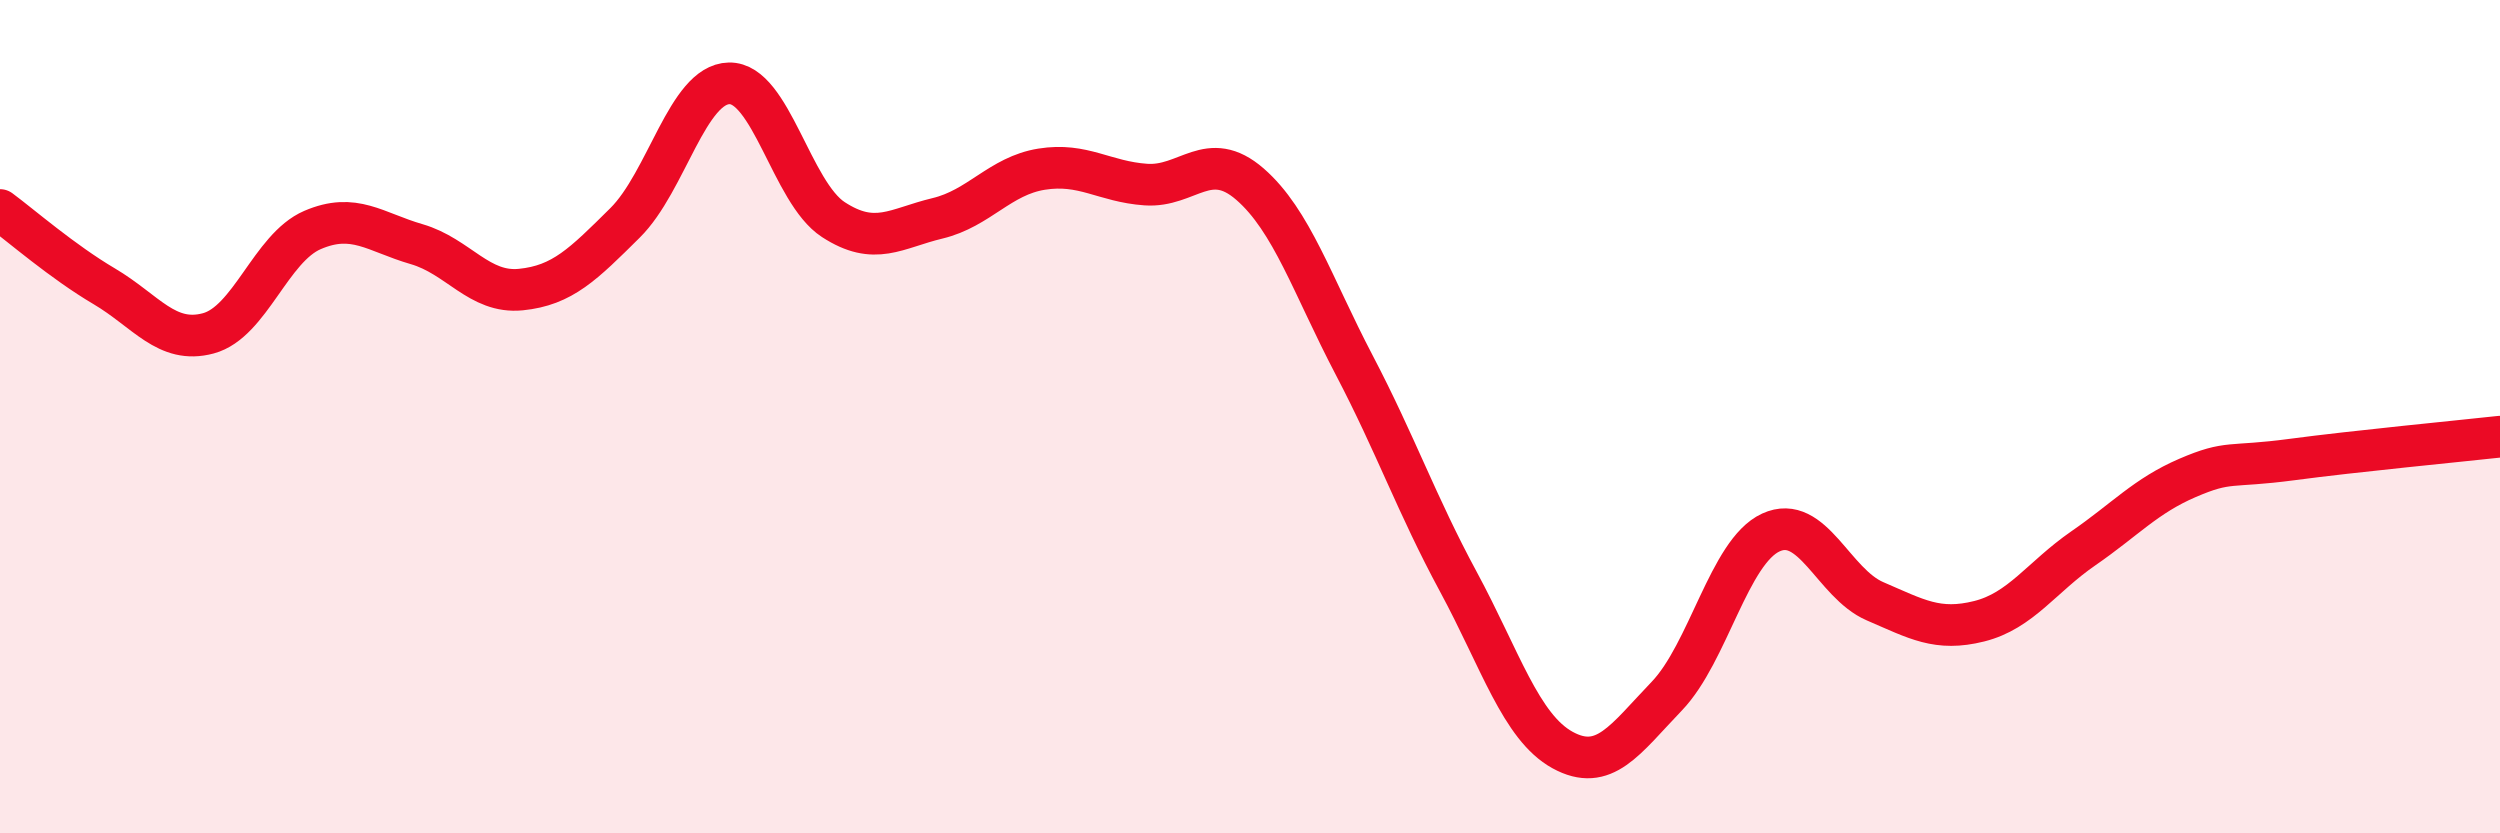
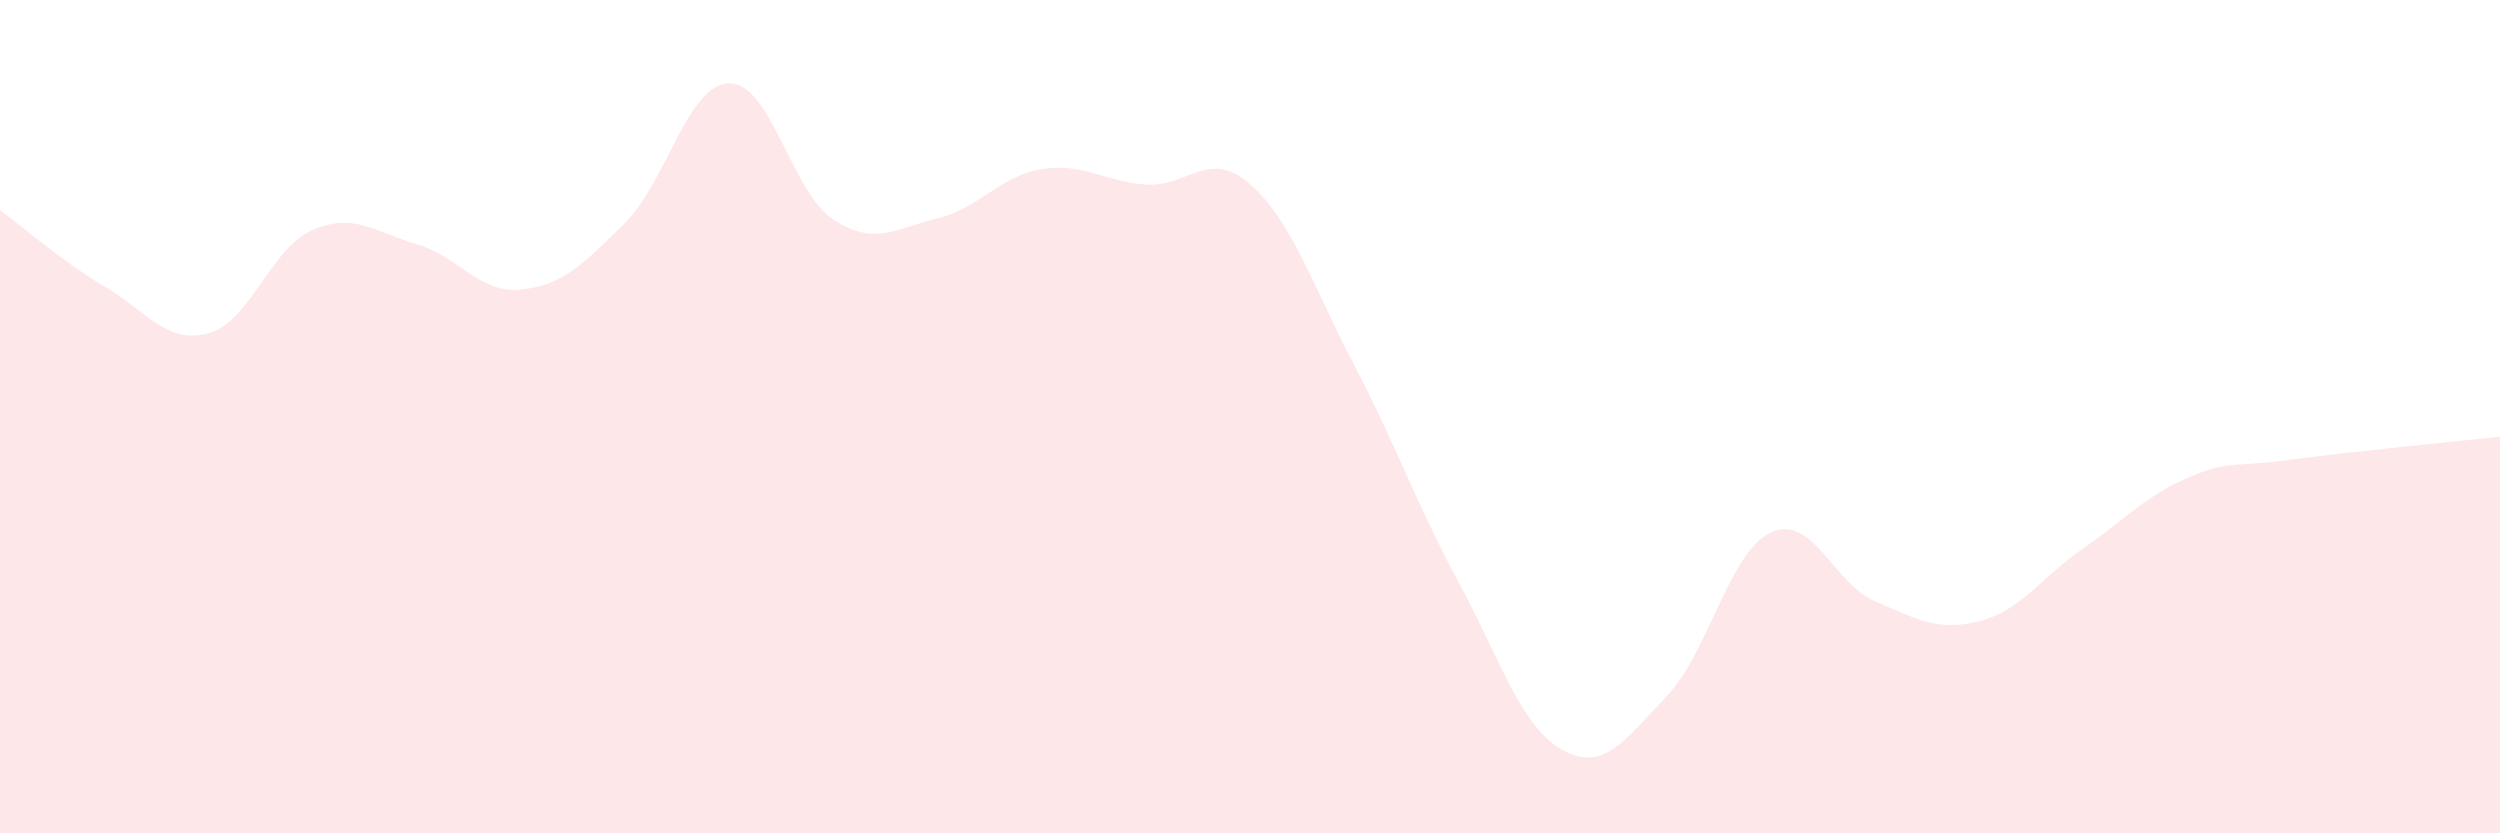
<svg xmlns="http://www.w3.org/2000/svg" width="60" height="20" viewBox="0 0 60 20">
  <path d="M 0,5.04 C 0.5,5.41 1.5,6.28 2.5,6.87 C 3.5,7.46 4,8.27 5,8 C 6,7.73 6.5,5.95 7.5,5.52 C 8.5,5.09 9,5.57 10,5.86 C 11,6.15 11.5,7.05 12.5,6.95 C 13.5,6.85 14,6.34 15,5.35 C 16,4.36 16.5,2.02 17.5,2 C 18.5,1.98 19,4.62 20,5.27 C 21,5.92 21.5,5.48 22.5,5.24 C 23.5,5 24,4.22 25,4.06 C 26,3.9 26.5,4.36 27.5,4.43 C 28.5,4.5 29,3.55 30,4.42 C 31,5.29 31.5,6.85 32.5,8.76 C 33.5,10.67 34,12.11 35,13.96 C 36,15.81 36.5,17.45 37.5,18 C 38.5,18.55 39,17.75 40,16.71 C 41,15.67 41.5,13.24 42.5,12.78 C 43.5,12.32 44,14 45,14.43 C 46,14.86 46.5,15.16 47.5,14.91 C 48.5,14.66 49,13.85 50,13.16 C 51,12.47 51.5,11.9 52.5,11.47 C 53.5,11.04 53.5,11.23 55,11.03 C 56.5,10.83 59,10.59 60,10.48L60 20L0 20Z" fill="#EB0A25" opacity="0.1" stroke-linecap="round" stroke-linejoin="round" />
-   <path d="M 0,5.04 C 0.5,5.41 1.5,6.28 2.5,6.87 C 3.5,7.46 4,8.27 5,8 C 6,7.73 6.5,5.95 7.5,5.52 C 8.5,5.09 9,5.57 10,5.86 C 11,6.15 11.5,7.05 12.5,6.95 C 13.5,6.85 14,6.34 15,5.35 C 16,4.36 16.5,2.02 17.5,2 C 18.5,1.98 19,4.62 20,5.27 C 21,5.92 21.5,5.48 22.5,5.24 C 23.5,5 24,4.22 25,4.06 C 26,3.9 26.5,4.36 27.5,4.43 C 28.5,4.5 29,3.55 30,4.42 C 31,5.29 31.5,6.85 32.5,8.76 C 33.5,10.67 34,12.11 35,13.96 C 36,15.81 36.5,17.45 37.5,18 C 38.5,18.55 39,17.75 40,16.71 C 41,15.67 41.5,13.24 42.5,12.78 C 43.5,12.32 44,14 45,14.43 C 46,14.86 46.5,15.16 47.5,14.91 C 48.5,14.66 49,13.85 50,13.16 C 51,12.47 51.5,11.9 52.5,11.47 C 53.5,11.04 53.5,11.23 55,11.03 C 56.5,10.83 59,10.59 60,10.48" stroke="#EB0A25" stroke-width="1" fill="none" stroke-linecap="round" stroke-linejoin="round" />
</svg>